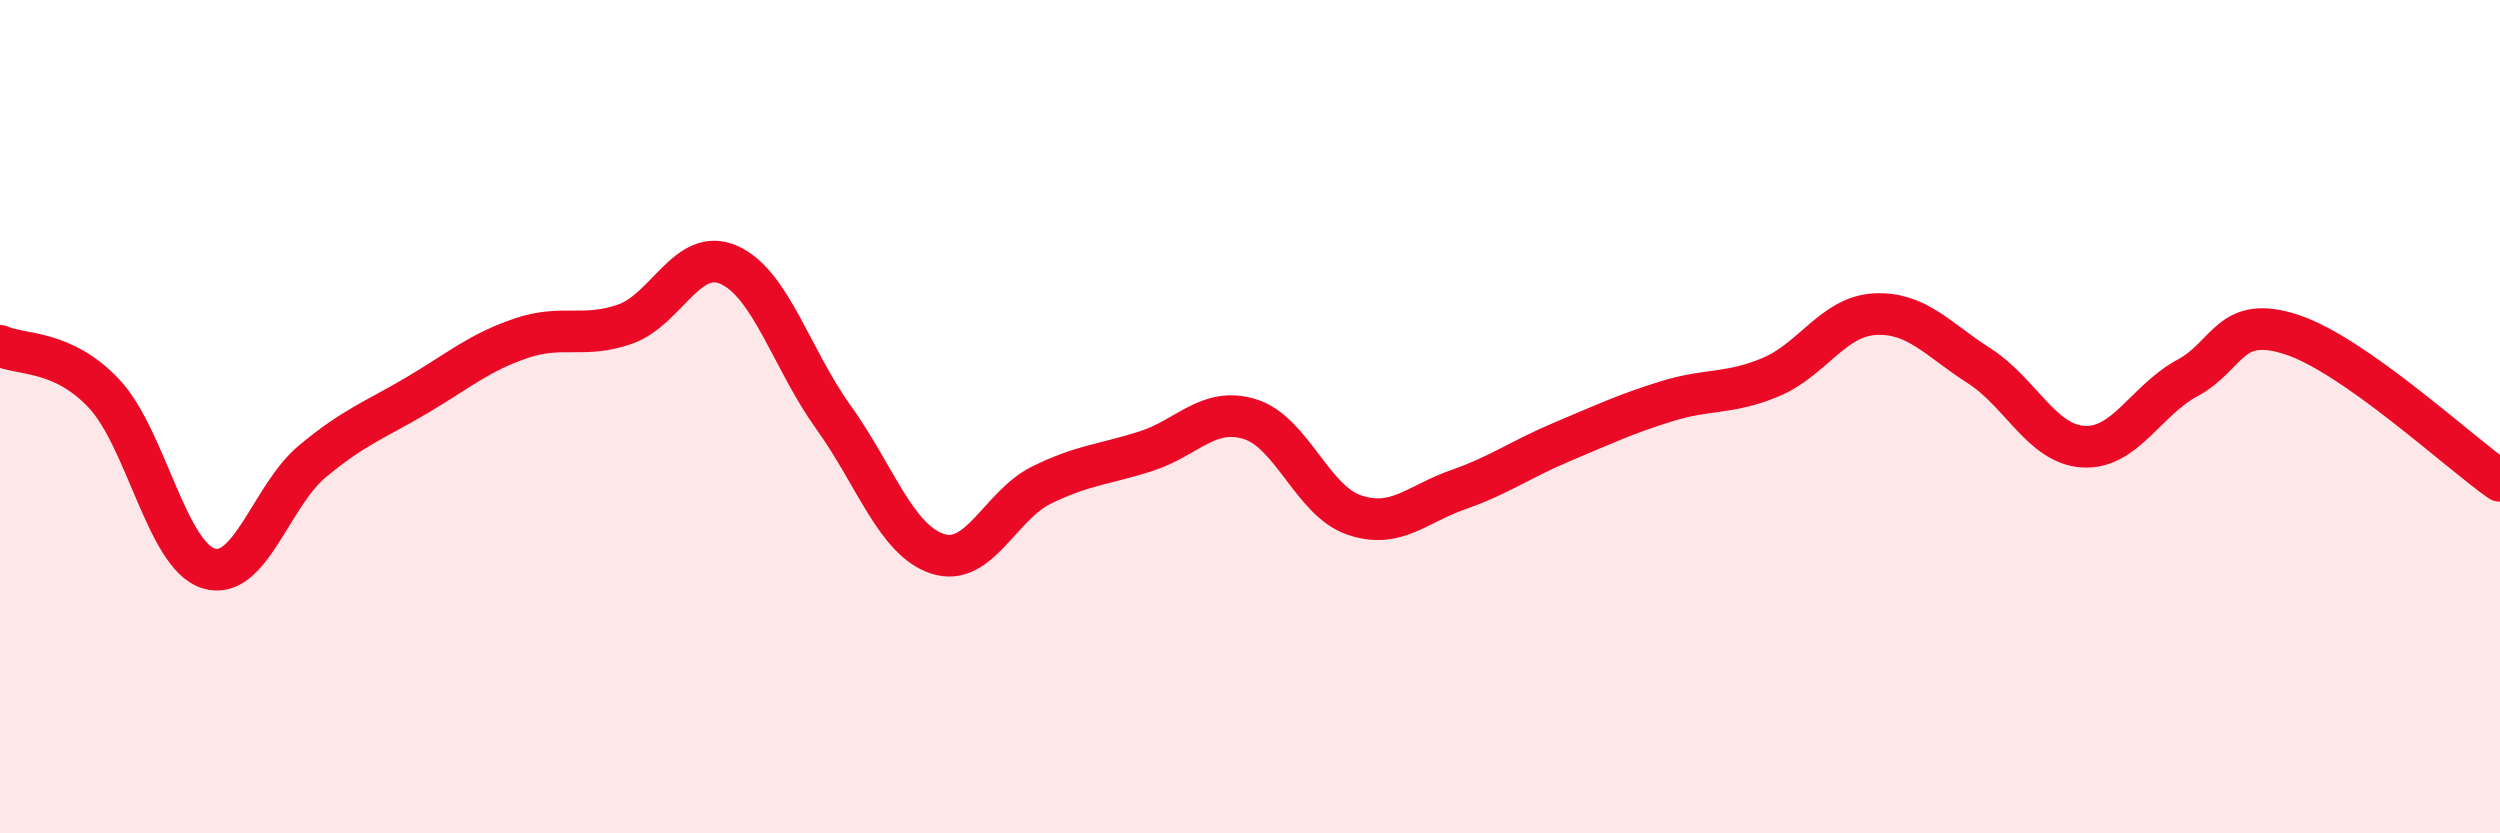
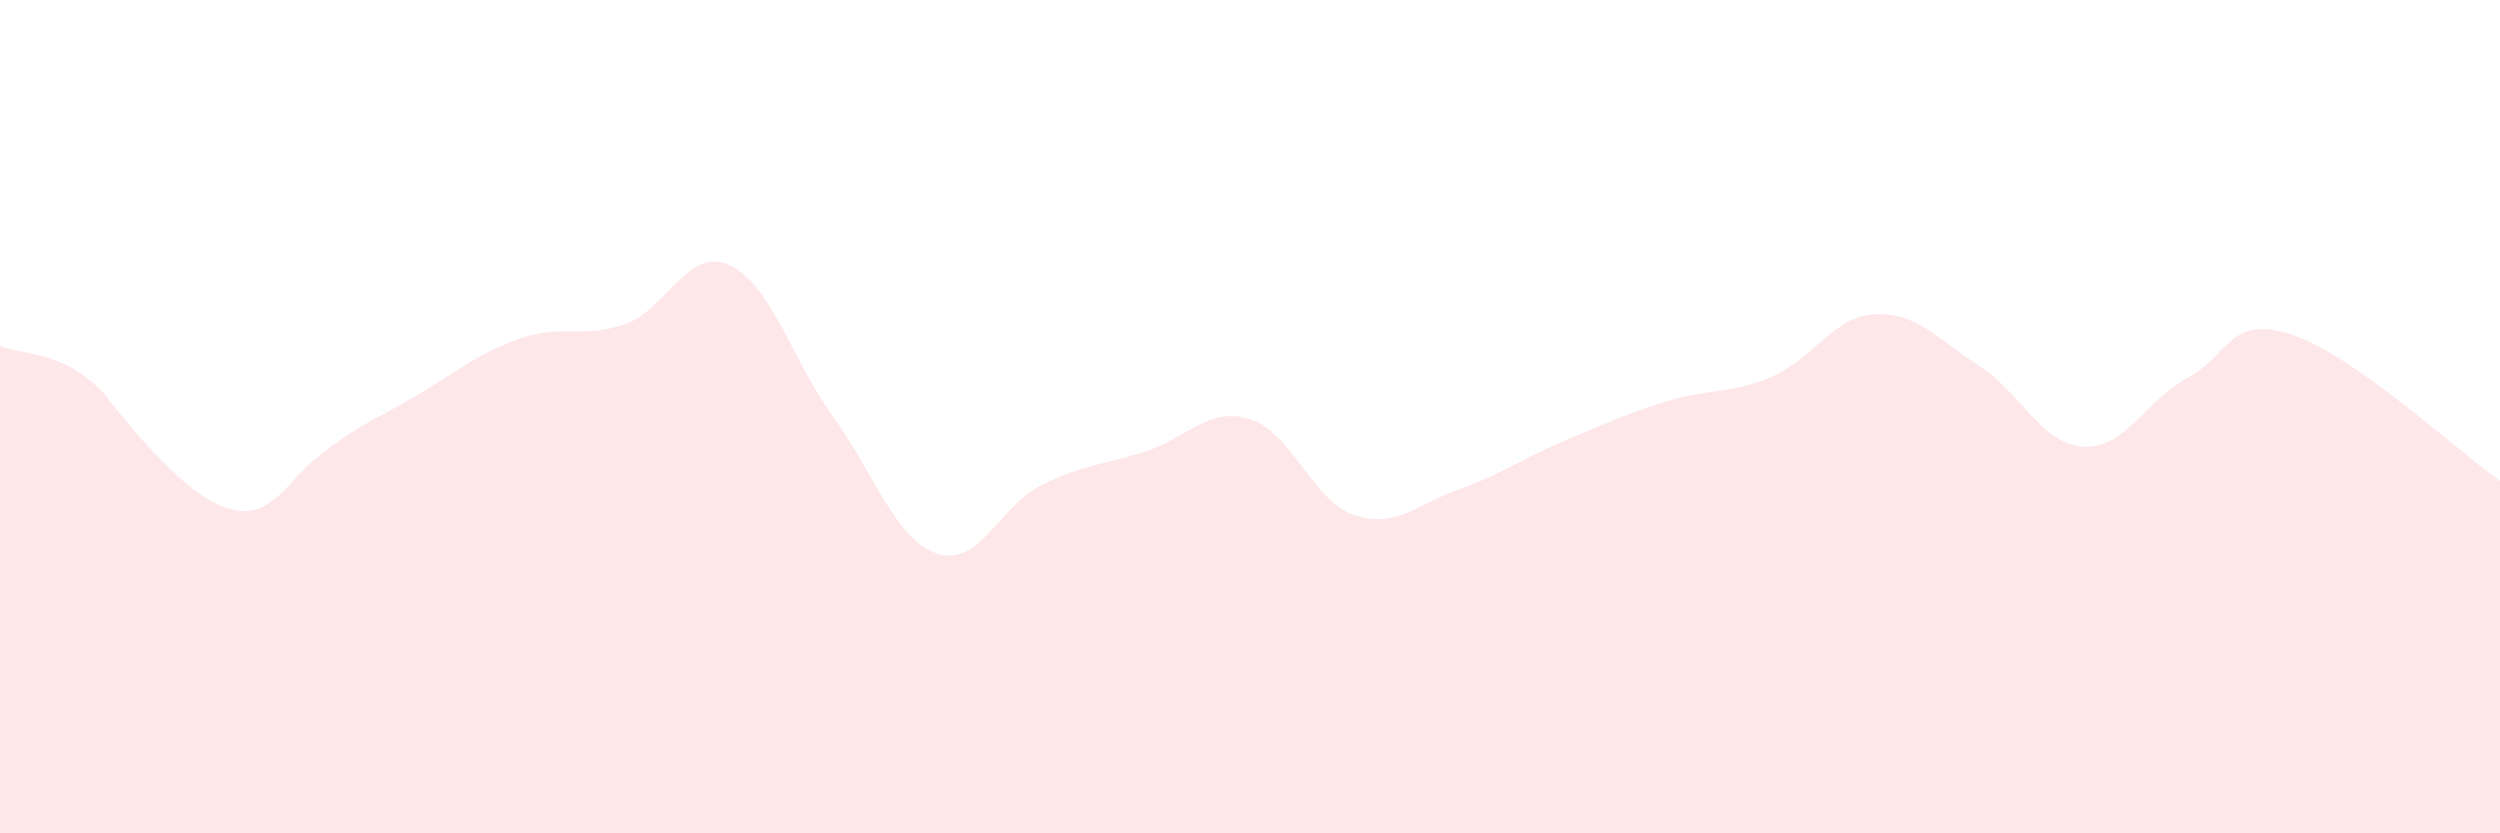
<svg xmlns="http://www.w3.org/2000/svg" width="60" height="20" viewBox="0 0 60 20">
-   <path d="M 0,8.3 C 0.5,8.53 1.5,8.38 2.5,9.45 C 3.5,10.52 4,13.32 5,13.64 C 6,13.96 6.5,11.9 7.5,11.07 C 8.5,10.24 9,10.08 10,9.49 C 11,8.9 11.5,8.46 12.5,8.12 C 13.5,7.78 14,8.13 15,7.78 C 16,7.43 16.5,5.91 17.5,6.36 C 18.5,6.81 19,8.62 20,10.01 C 21,11.4 21.5,12.96 22.5,13.29 C 23.5,13.62 24,12.13 25,11.64 C 26,11.15 26.5,11.15 27.5,10.83 C 28.5,10.51 29,9.75 30,10.06 C 31,10.37 31.5,12.02 32.5,12.36 C 33.5,12.7 34,12.1 35,11.75 C 36,11.4 36.5,11.02 37.5,10.6 C 38.5,10.18 39,9.94 40,9.63 C 41,9.32 41.5,9.47 42.5,9.05 C 43.5,8.63 44,7.59 45,7.54 C 46,7.49 46.5,8.14 47.5,8.78 C 48.5,9.42 49,10.66 50,10.72 C 51,10.78 51.5,9.61 52.5,9.07 C 53.5,8.53 53.5,7.54 55,8.03 C 56.5,8.52 59,10.84 60,11.54L60 20L0 20Z" fill="#EB0A25" opacity="0.1" stroke-linecap="round" stroke-linejoin="round" />
-   <path d="M 0,8.3 C 0.5,8.53 1.5,8.38 2.5,9.45 C 3.5,10.52 4,13.32 5,13.64 C 6,13.96 6.5,11.9 7.5,11.07 C 8.5,10.24 9,10.08 10,9.49 C 11,8.9 11.5,8.46 12.5,8.12 C 13.5,7.78 14,8.13 15,7.78 C 16,7.43 16.5,5.91 17.5,6.36 C 18.5,6.81 19,8.62 20,10.01 C 21,11.4 21.5,12.96 22.5,13.29 C 23.5,13.62 24,12.13 25,11.64 C 26,11.15 26.5,11.15 27.5,10.83 C 28.5,10.51 29,9.75 30,10.06 C 31,10.37 31.5,12.02 32.5,12.36 C 33.5,12.7 34,12.1 35,11.75 C 36,11.4 36.5,11.02 37.5,10.6 C 38.5,10.18 39,9.94 40,9.63 C 41,9.32 41.5,9.47 42.5,9.05 C 43.5,8.63 44,7.59 45,7.54 C 46,7.49 46.5,8.14 47.5,8.78 C 48.5,9.42 49,10.66 50,10.72 C 51,10.78 51.5,9.61 52.5,9.07 C 53.5,8.53 53.5,7.54 55,8.03 C 56.5,8.52 59,10.84 60,11.54" stroke="#EB0A25" stroke-width="1" fill="none" stroke-linecap="round" stroke-linejoin="round" />
+   <path d="M 0,8.3 C 0.5,8.53 1.5,8.38 2.5,9.45 C 6,13.96 6.5,11.9 7.5,11.07 C 8.5,10.24 9,10.08 10,9.49 C 11,8.9 11.5,8.46 12.5,8.12 C 13.5,7.78 14,8.13 15,7.78 C 16,7.43 16.5,5.91 17.5,6.36 C 18.5,6.81 19,8.62 20,10.01 C 21,11.4 21.5,12.96 22.5,13.29 C 23.5,13.62 24,12.13 25,11.64 C 26,11.15 26.5,11.15 27.5,10.83 C 28.5,10.51 29,9.75 30,10.06 C 31,10.37 31.5,12.02 32.5,12.36 C 33.5,12.7 34,12.1 35,11.75 C 36,11.4 36.5,11.02 37.5,10.6 C 38.5,10.18 39,9.94 40,9.63 C 41,9.32 41.5,9.47 42.5,9.05 C 43.5,8.63 44,7.59 45,7.54 C 46,7.49 46.5,8.14 47.5,8.78 C 48.5,9.42 49,10.66 50,10.72 C 51,10.78 51.5,9.61 52.5,9.07 C 53.5,8.53 53.5,7.54 55,8.03 C 56.5,8.52 59,10.84 60,11.54L60 20L0 20Z" fill="#EB0A25" opacity="0.1" stroke-linecap="round" stroke-linejoin="round" />
</svg>